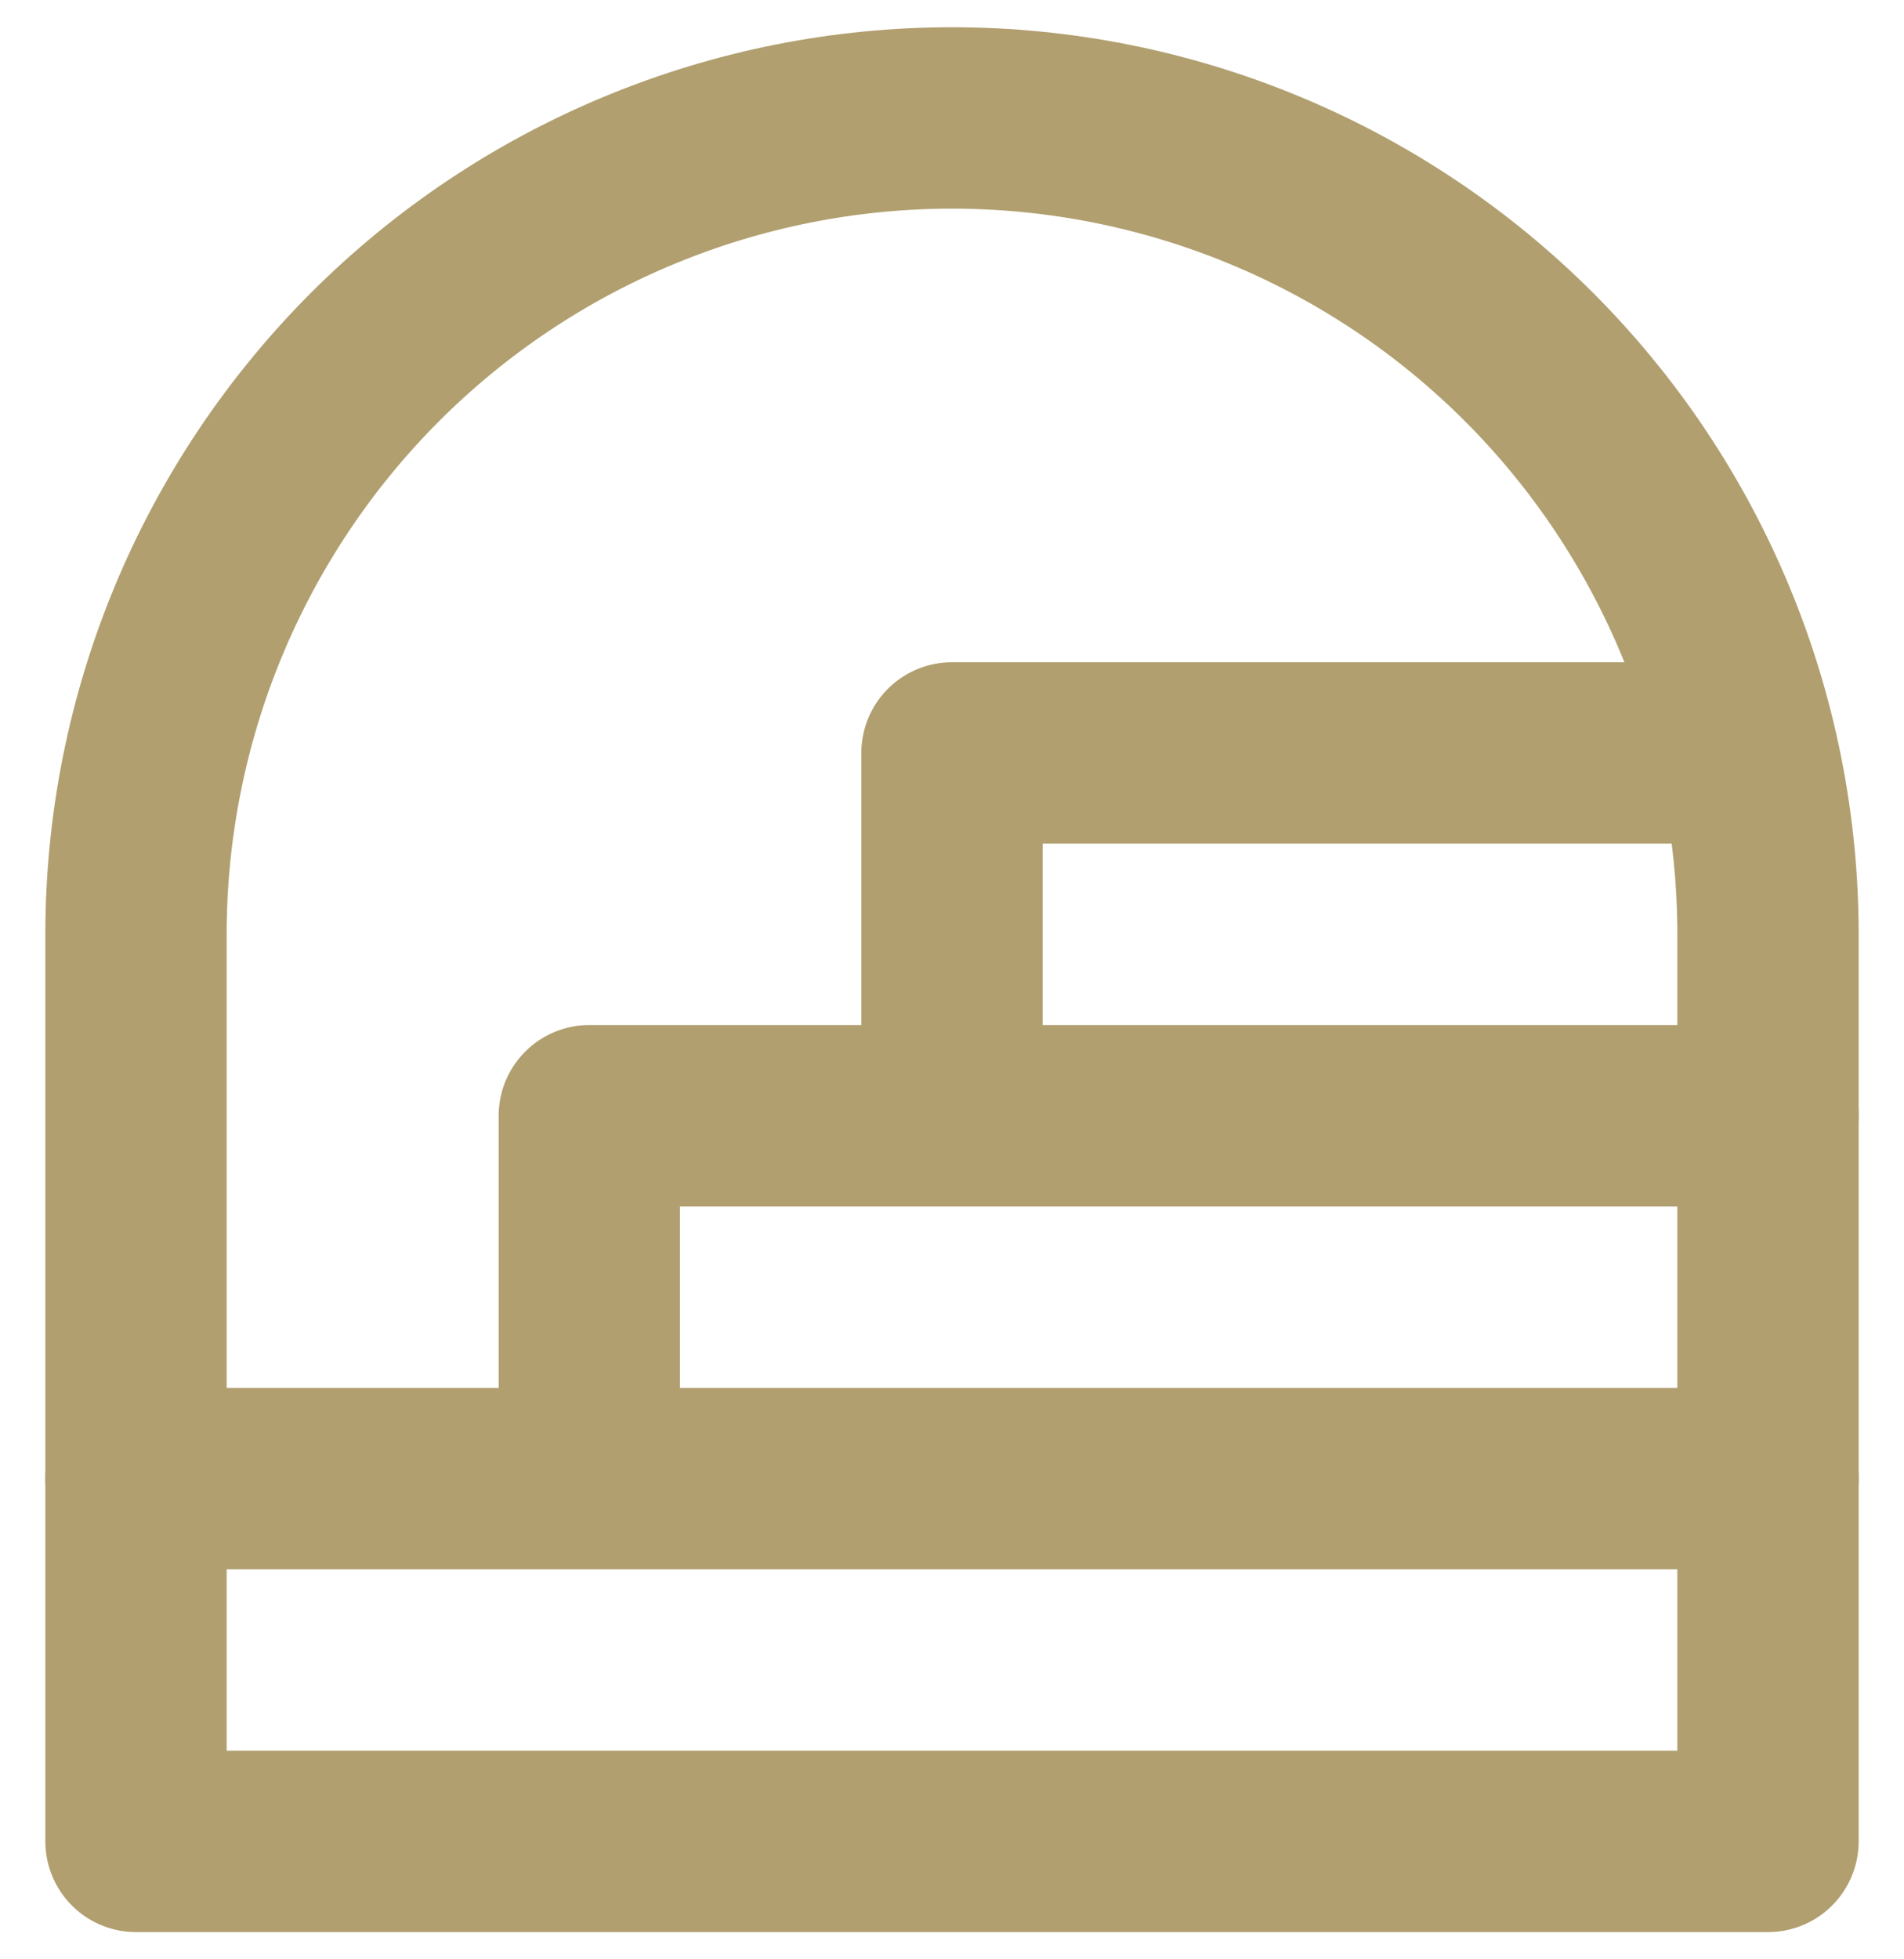
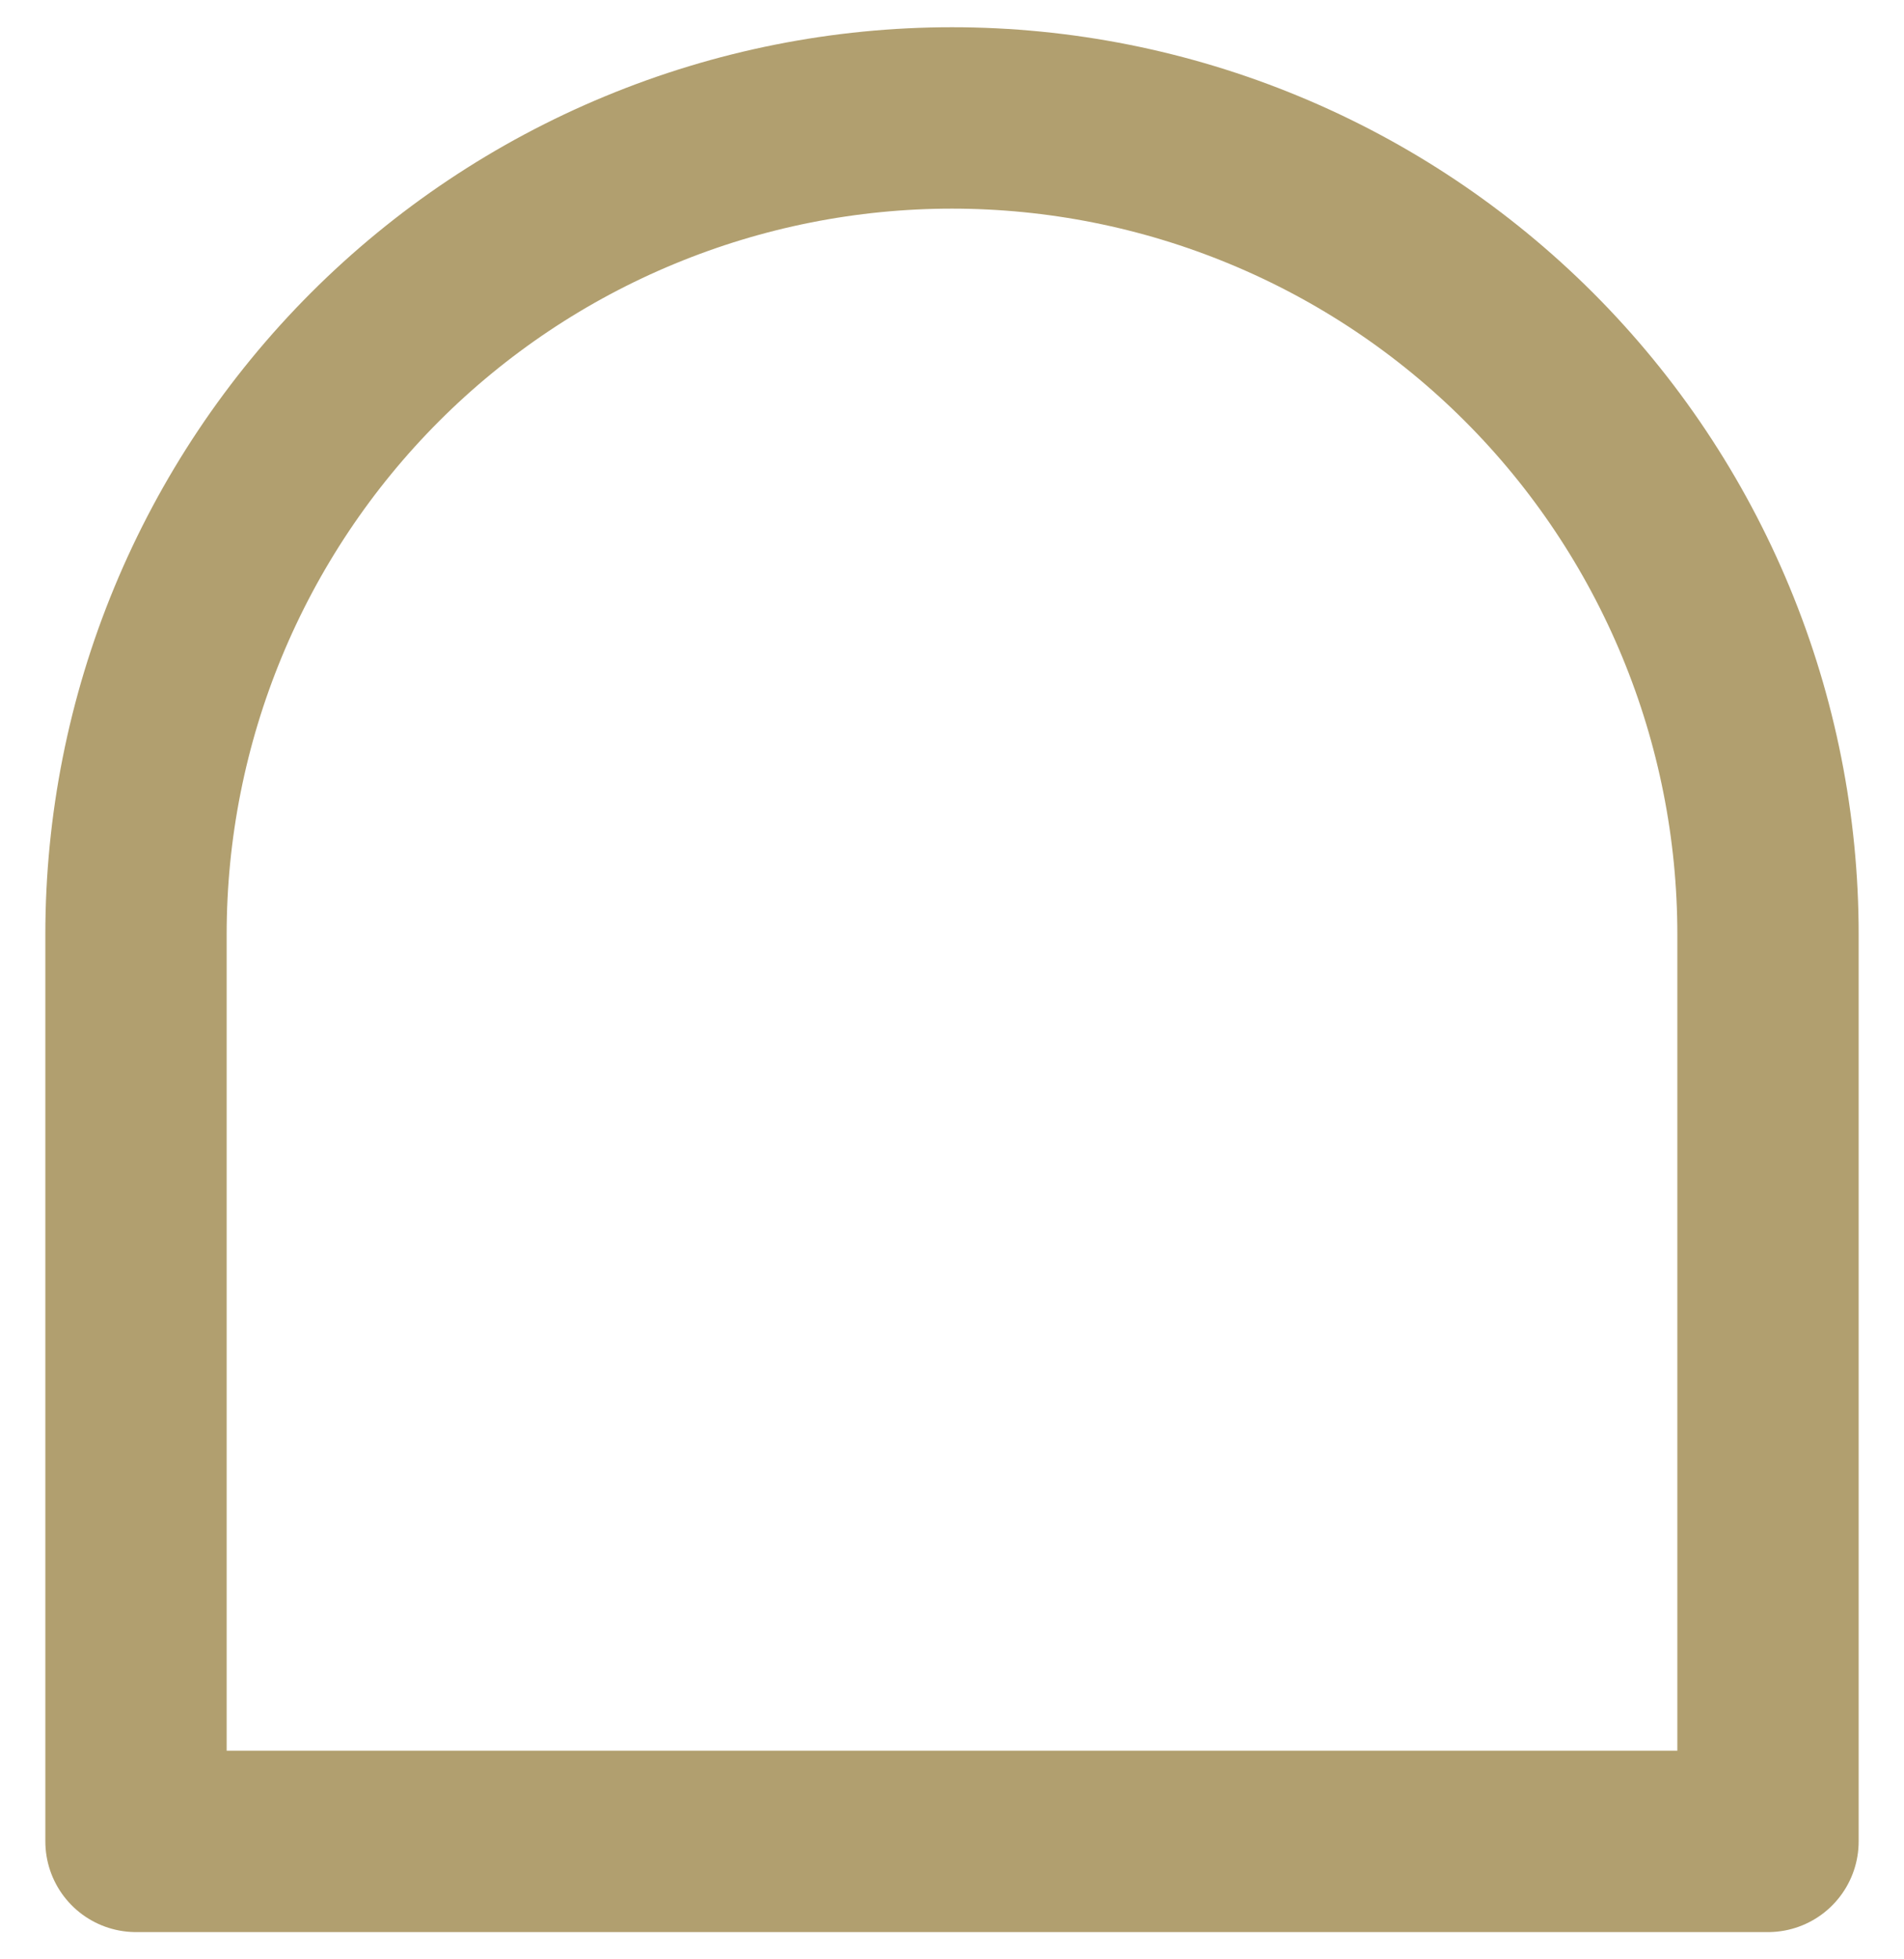
<svg xmlns="http://www.w3.org/2000/svg" width="35" height="36" viewBox="0 0 35 36" fill="none">
  <path d="M32.5 33.833H2.5V17.167C2.5 15.197 2.888 13.246 3.642 11.427C4.396 9.607 5.501 7.953 6.893 6.56C8.286 5.167 9.94 4.062 11.76 3.309C13.58 2.555 15.53 2.167 17.5 2.167C19.47 2.167 21.42 2.555 23.24 3.309C25.06 4.062 26.714 5.167 28.107 6.56C29.5 7.953 30.604 9.607 31.358 11.427C32.112 13.246 32.5 15.197 32.5 17.167V33.833Z" stroke="#B19F6F" stroke-width="3.333" stroke-linecap="round" stroke-linejoin="round" />
-   <path d="M32.117 13.834H17.5V20.5M10.833 27.167V20.5H32.5M2.5 27.167H32.5" stroke="#B19F6F" stroke-width="3.333" stroke-linecap="round" stroke-linejoin="round" />
</svg>